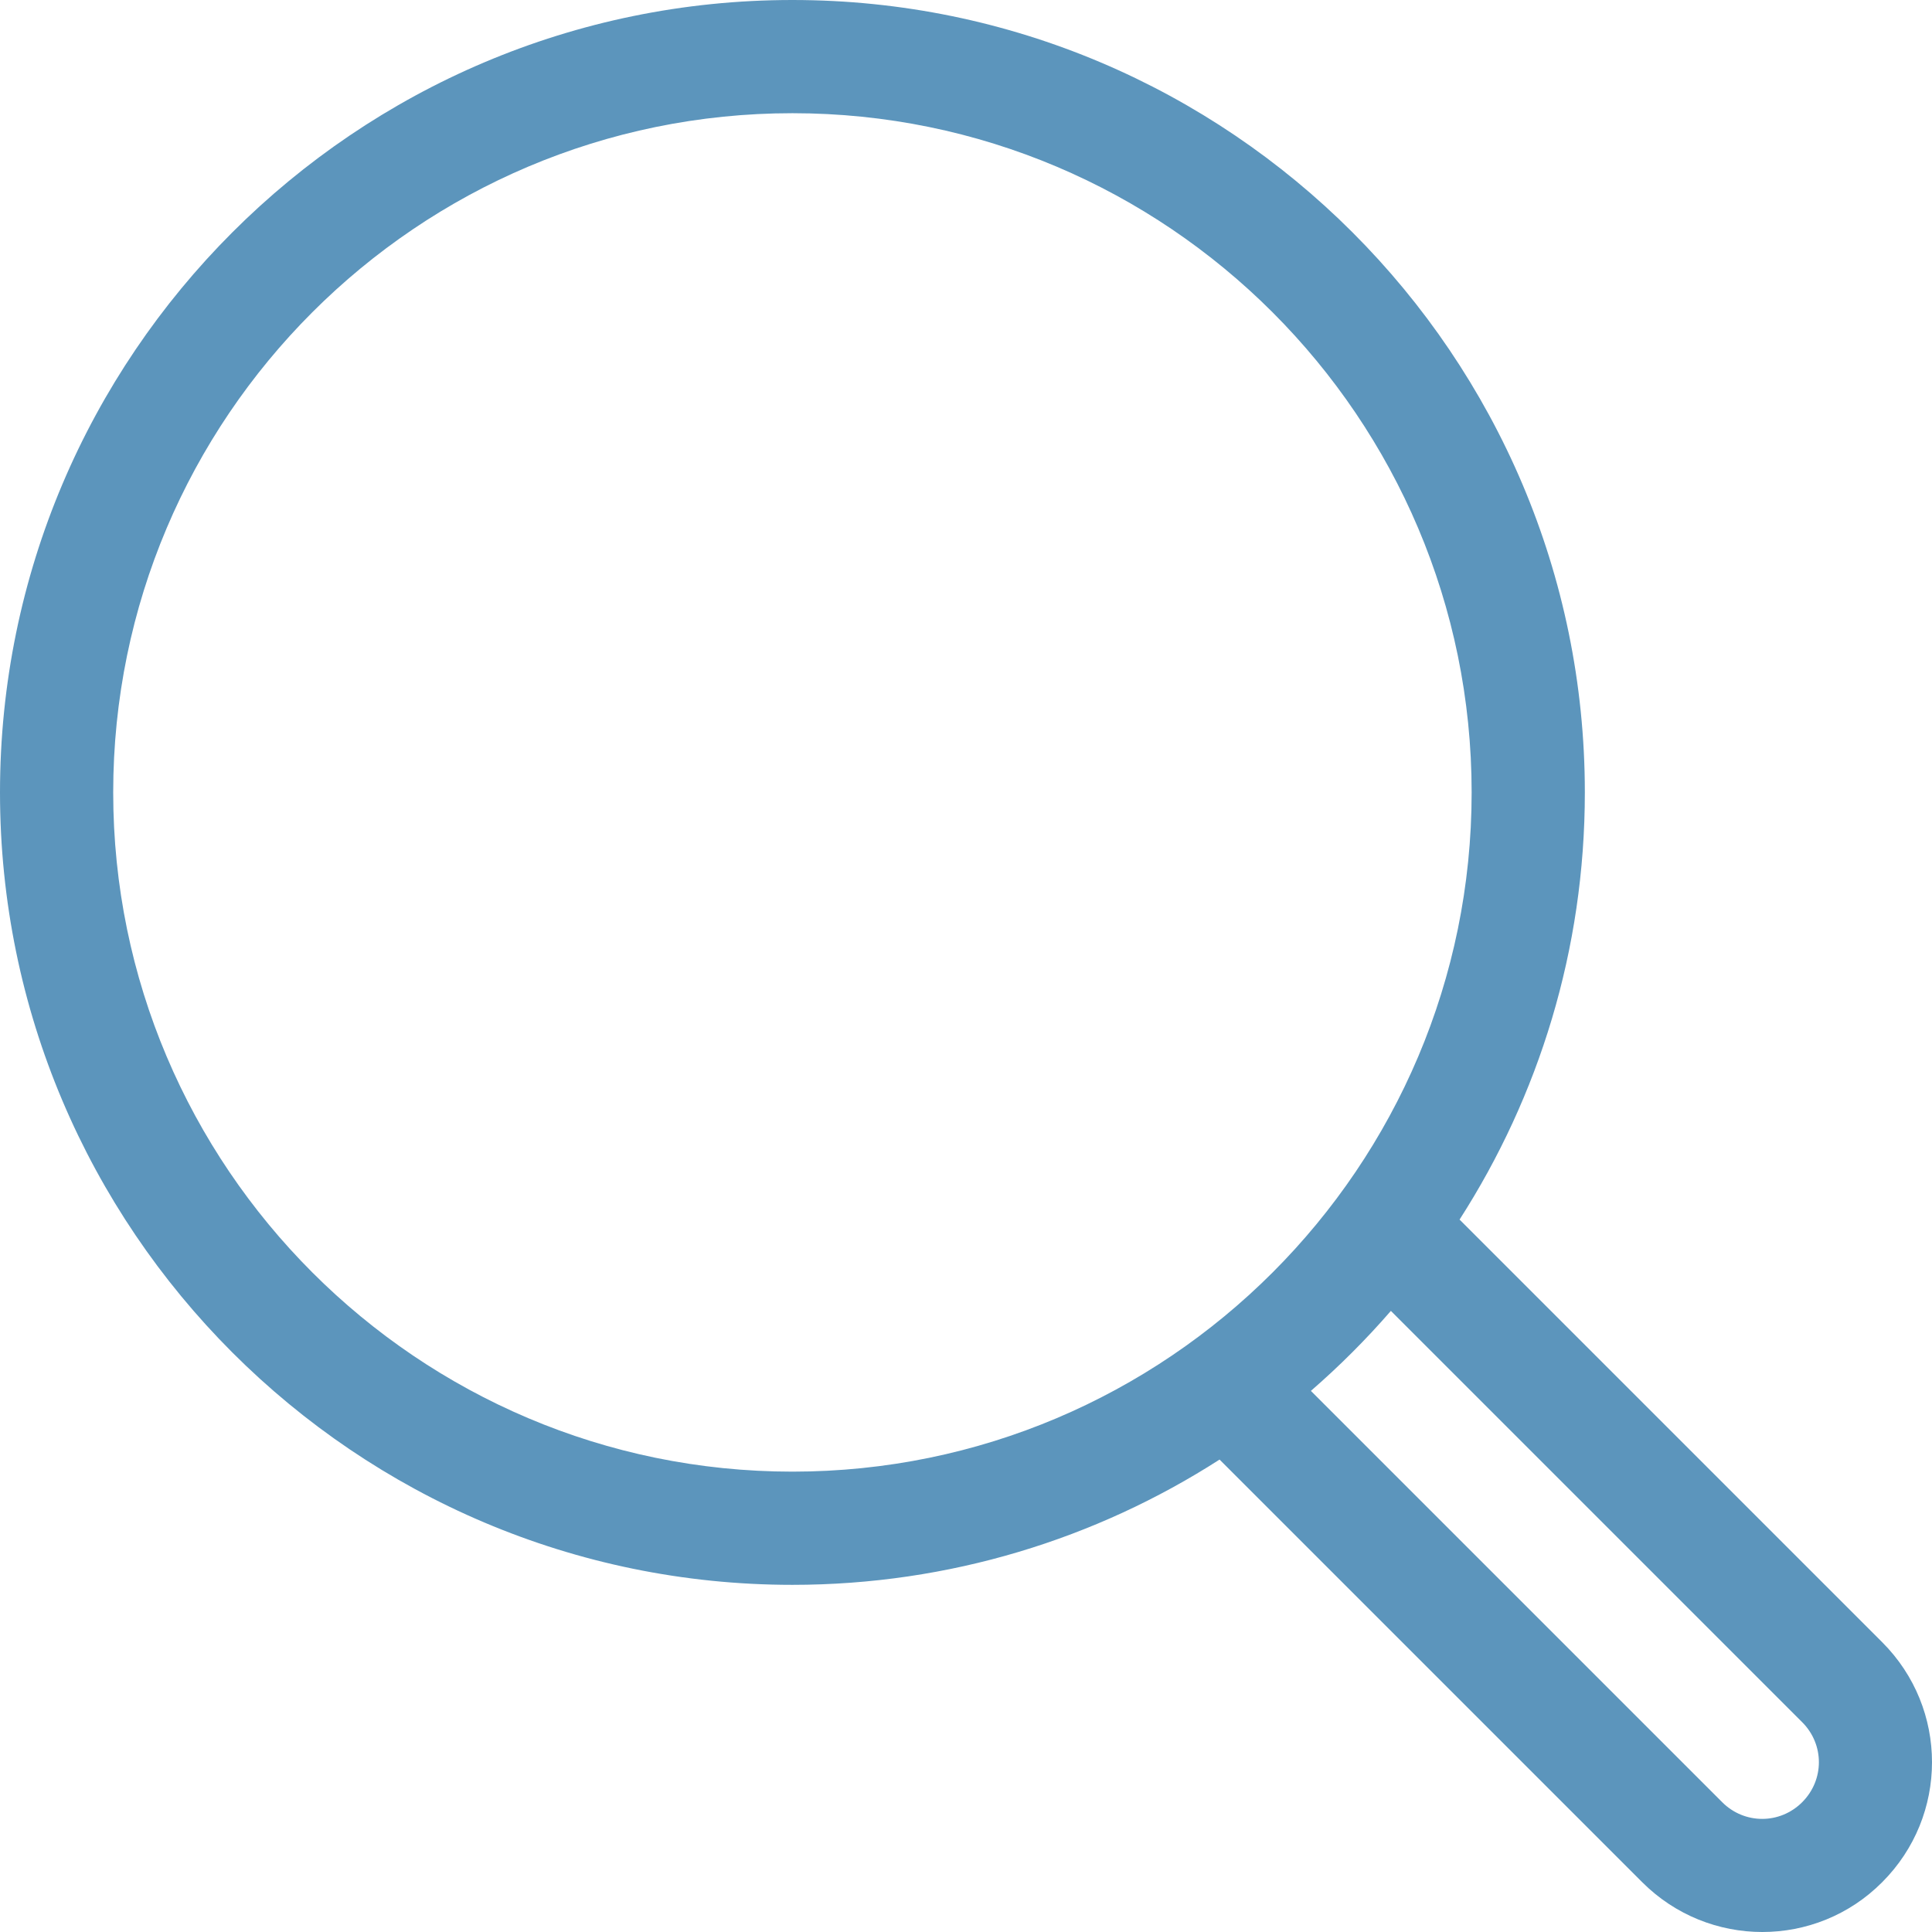
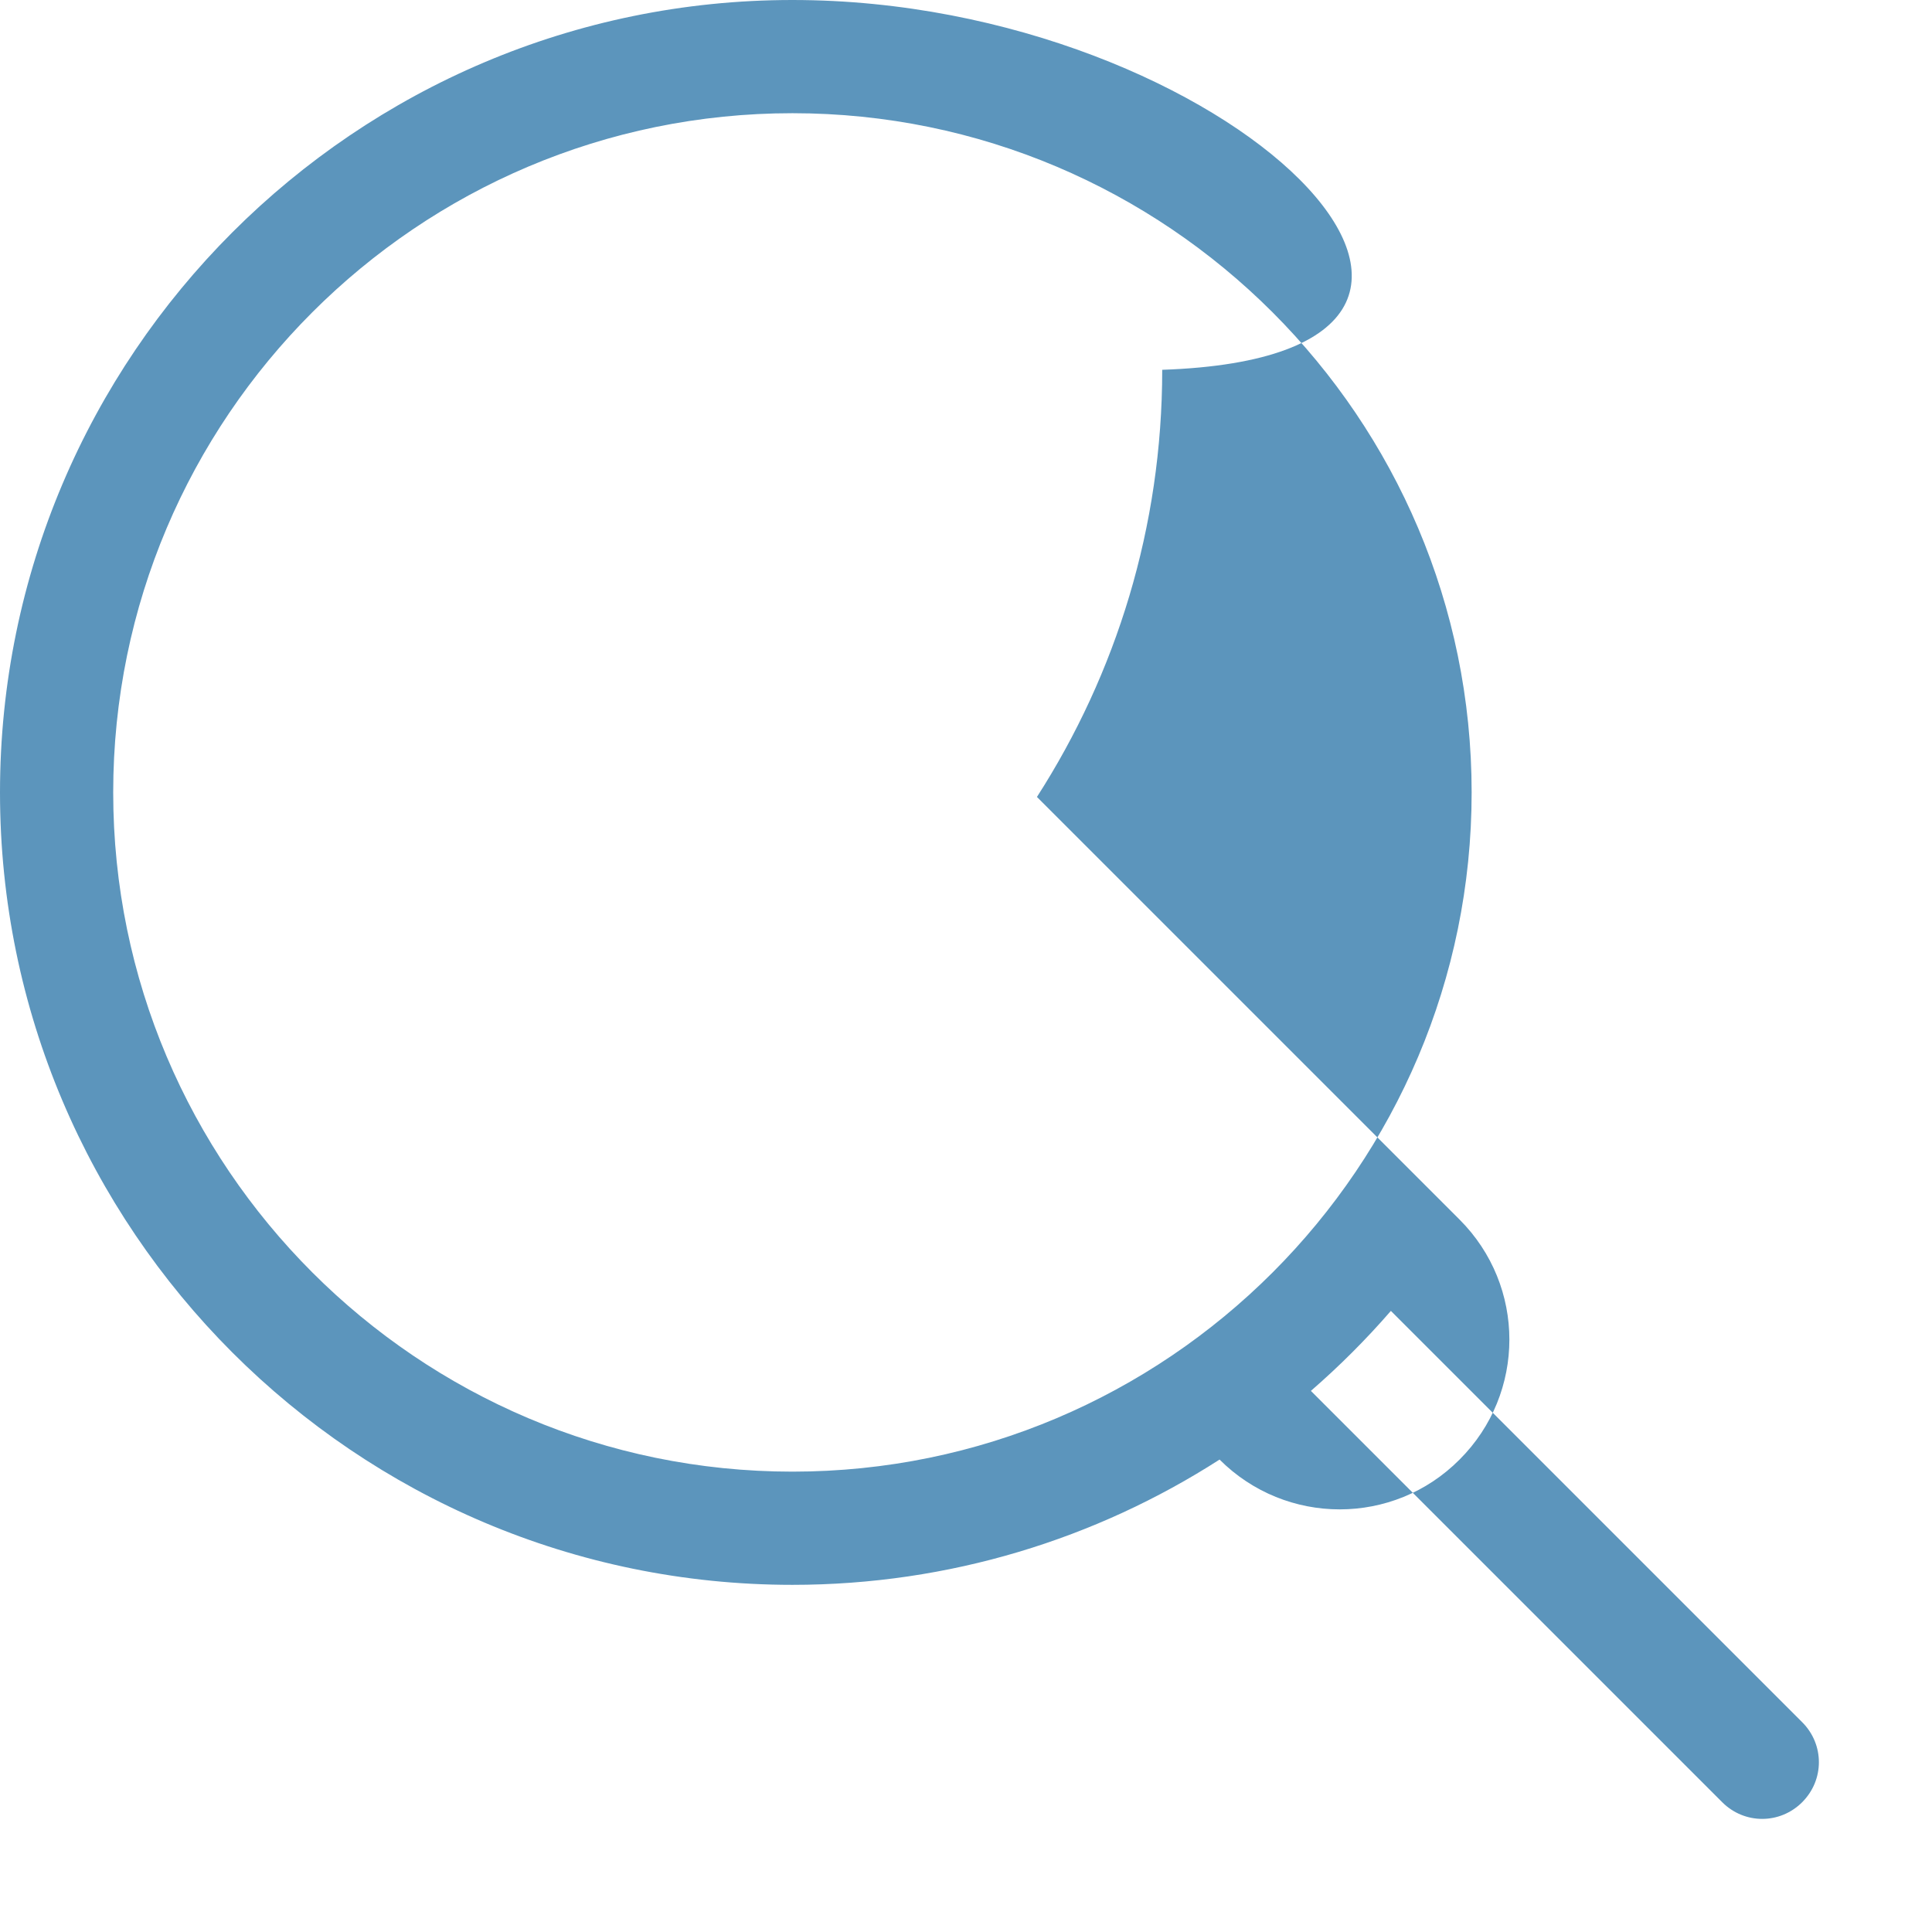
<svg xmlns="http://www.w3.org/2000/svg" version="1.1" id="Capa_1" x="0px" y="0px" viewBox="0 0 512 512" style="enable-background:new 0 0 512 512;" xml:space="preserve">
  <style type="text/css">
	.st0{fill:#5c95bc;}
</style>
  <g>
    <g>
      <g>
-         <path class="st0" d="M210,0C94.2,0,0,94.2,0,210s94.2,210,210,210c41.6,0,80.5-12.2,113.2-33.2l112,112     c17.6,17.6,46.1,17.6,63.6,0c17.6-17.6,17.6-46,0-63.6l-112-112c21-32.7,33.2-71.5,33.2-113.2C420,94.2,325.8,0,210,0L210,0z      M347.4,368.6c7.6-6.6,14.6-13.6,21.2-21.2l109,109c5.9,5.9,5.9,15.3,0,21.2c-5.9,5.9-15.3,5.9-21.2,0L347.4,368.6z M30,210     c0-99.3,80.7-180,180-180c99.3,0,180,80.7,180,180s-80.7,180-180,180S30,309.2,30,210z" />
+         <path class="st0" d="M210,0C94.2,0,0,94.2,0,210s94.2,210,210,210c41.6,0,80.5-12.2,113.2-33.2c17.6,17.6,46.1,17.6,63.6,0c17.6-17.6,17.6-46,0-63.6l-112-112c21-32.7,33.2-71.5,33.2-113.2C420,94.2,325.8,0,210,0L210,0z      M347.4,368.6c7.6-6.6,14.6-13.6,21.2-21.2l109,109c5.9,5.9,5.9,15.3,0,21.2c-5.9,5.9-15.3,5.9-21.2,0L347.4,368.6z M30,210     c0-99.3,80.7-180,180-180c99.3,0,180,80.7,180,180s-80.7,180-180,180S30,309.2,30,210z" />
      </g>
    </g>
  </g>
</svg>